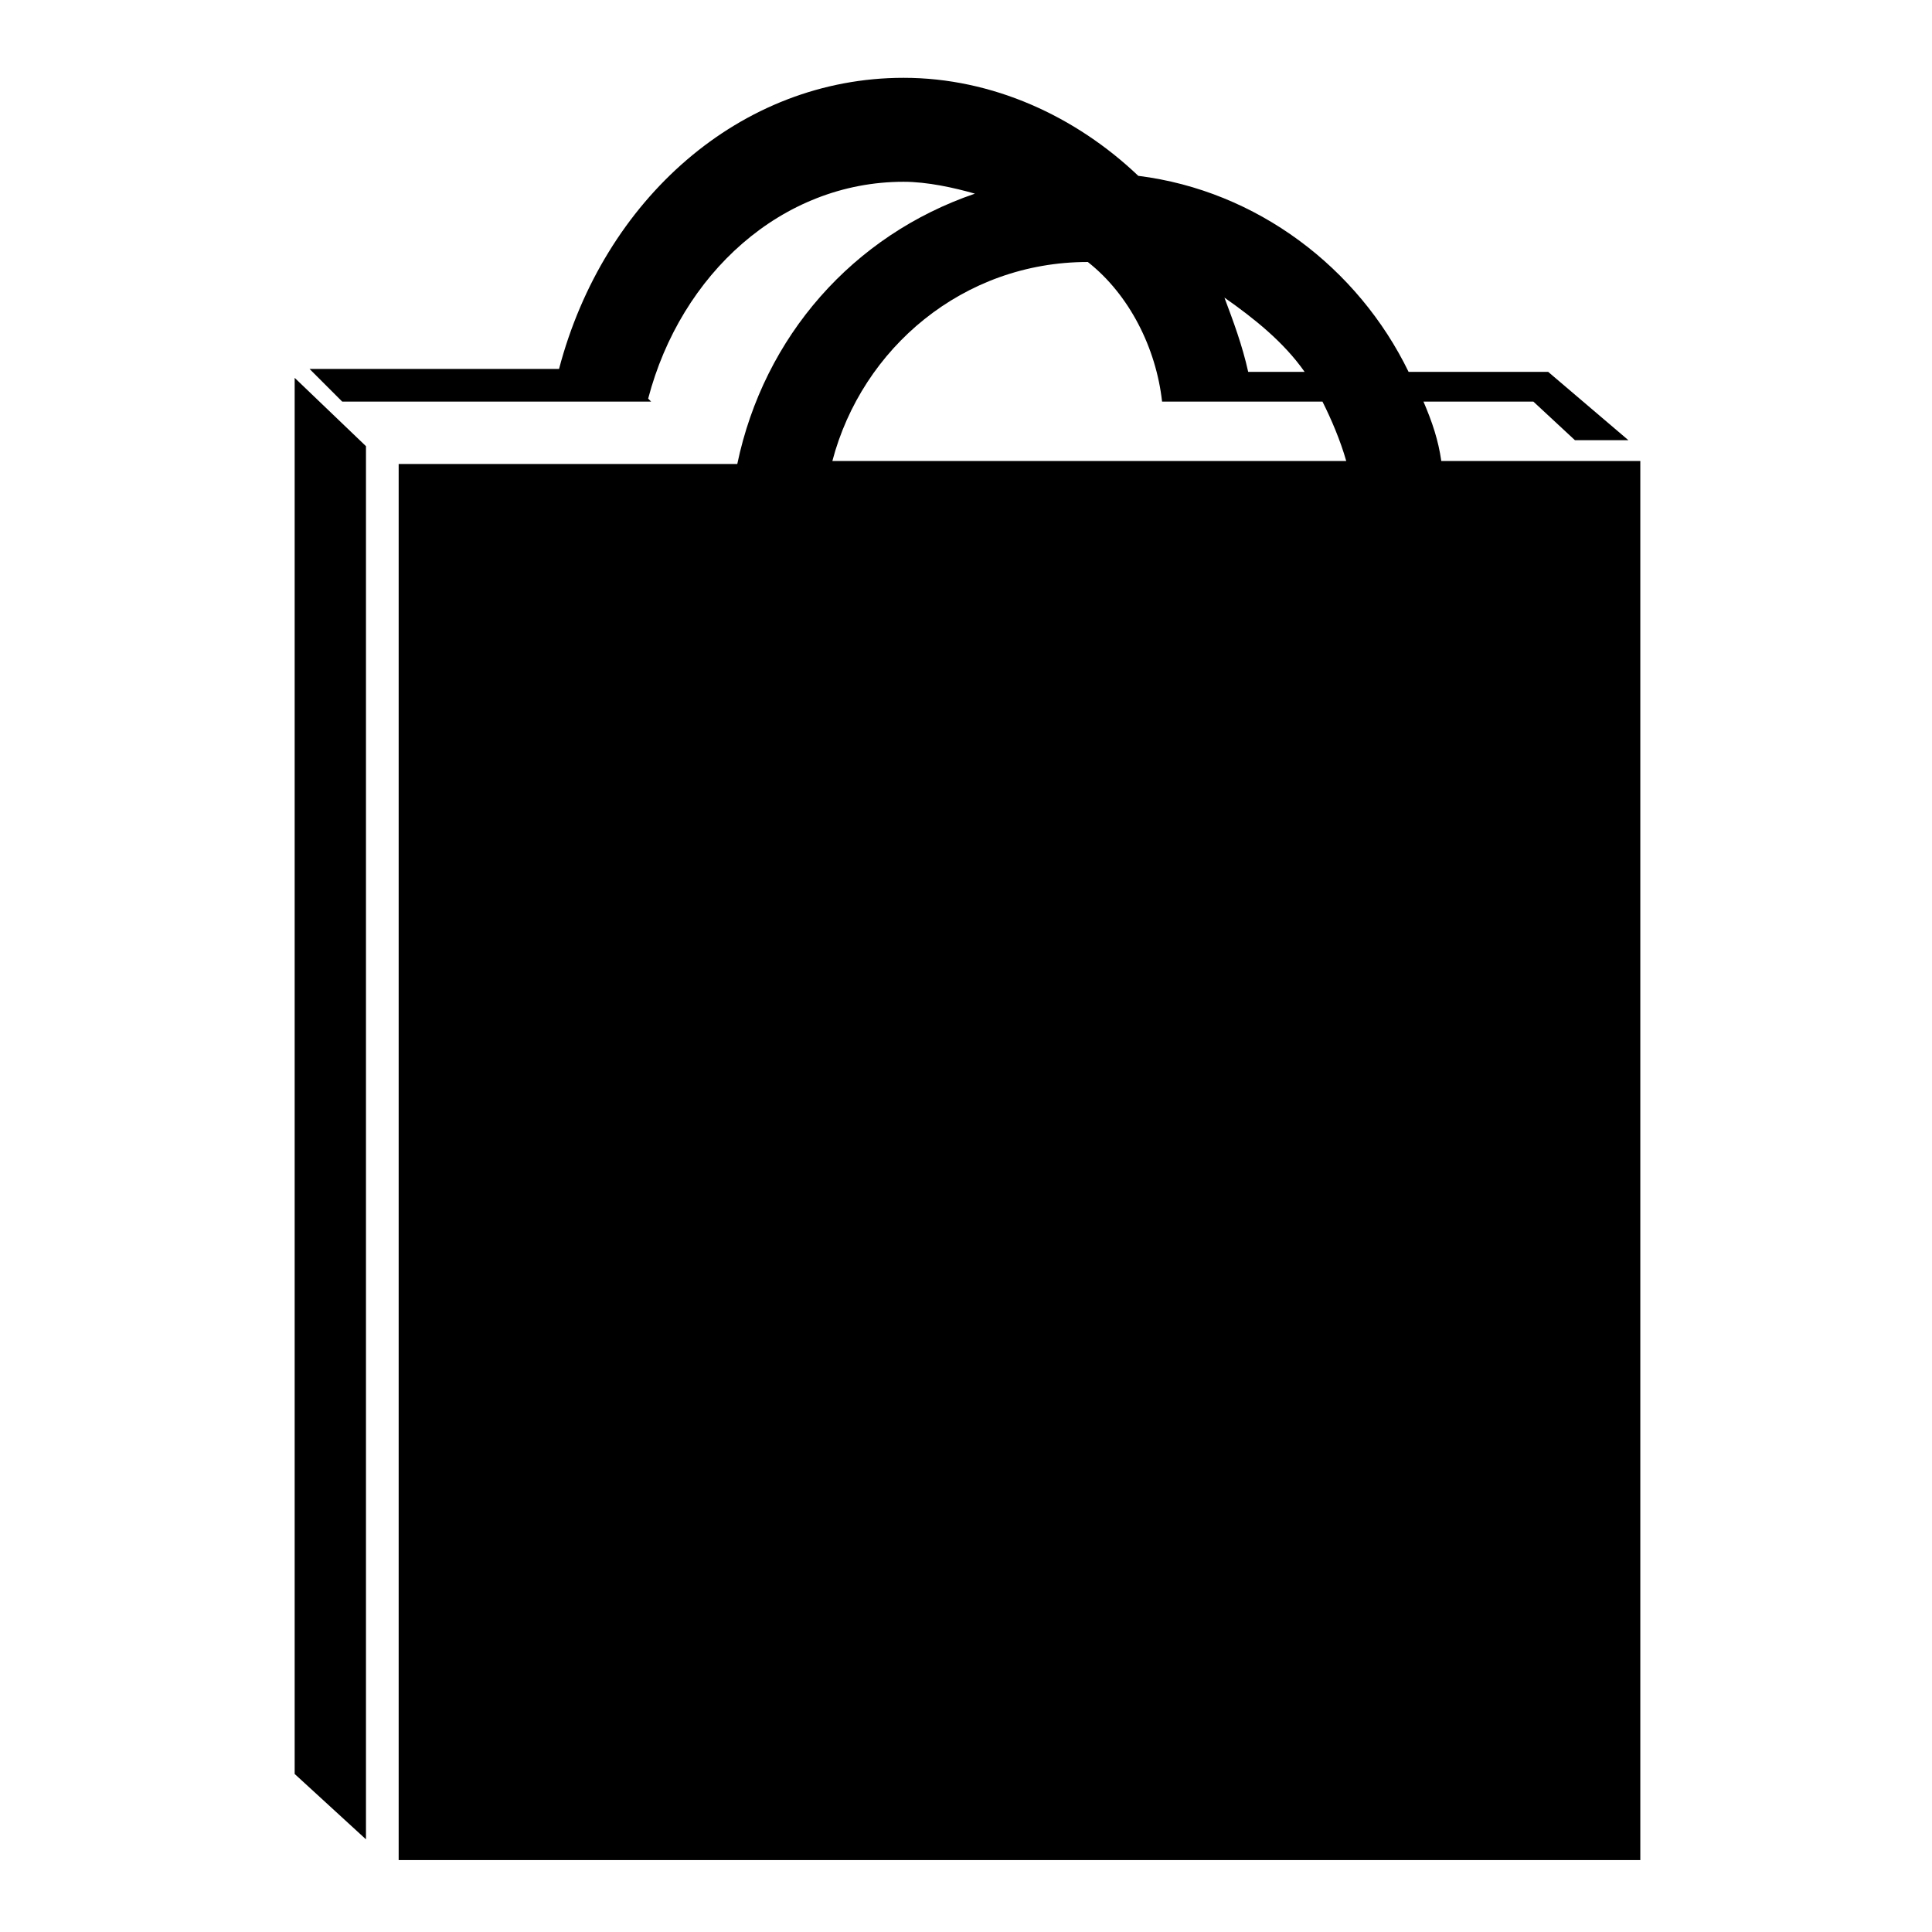
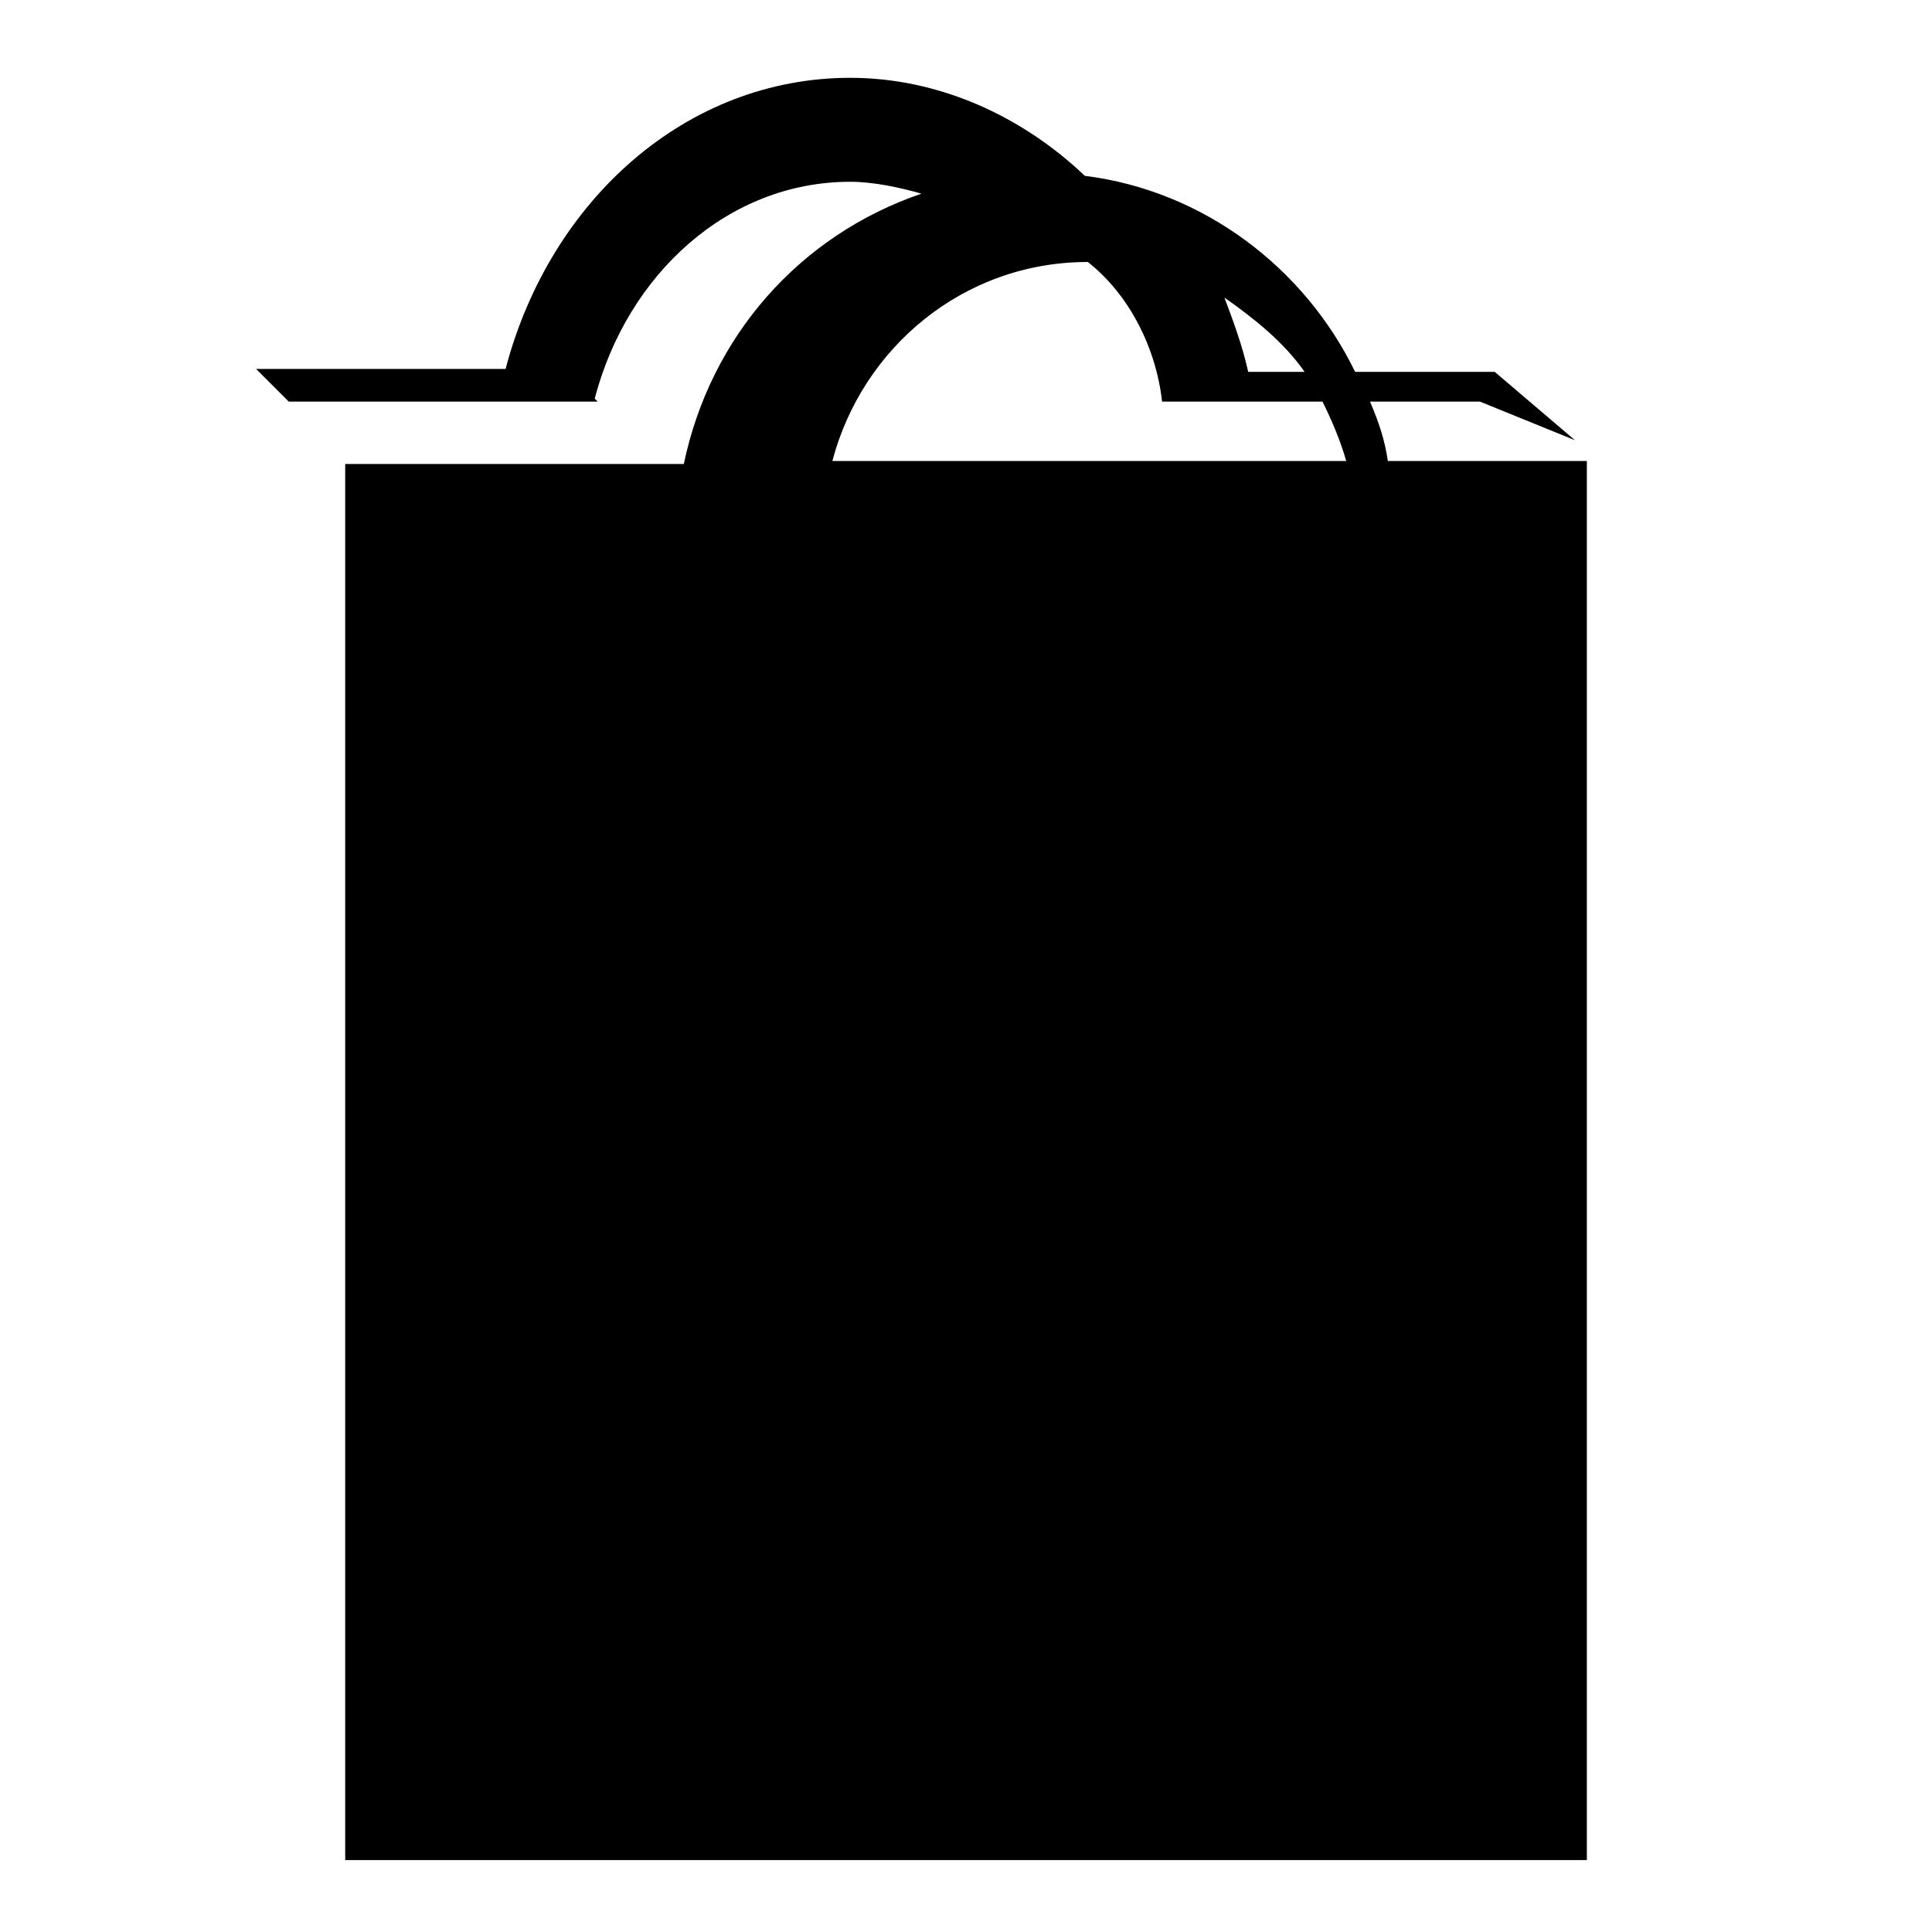
<svg xmlns="http://www.w3.org/2000/svg" fill="#000000" width="800px" height="800px" version="1.1" viewBox="144 144 512 512">
  <g>
-     <path d="m561.38 260.66h14.168l-21.254-18.105h-37c-13.383-27.551-40.148-48.02-71.637-51.957-16.531-15.742-38.574-25.977-62.188-25.977-43.297 0-79.508 32.273-91.316 77.145h-66.125l8.66 8.66h81.871l-0.789-0.789c8.66-33.062 35.426-57.465 67.699-57.465 6.297 0 13.383 1.574 18.895 3.148-32.273 11.02-55.891 37.785-62.977 71.637h-89.738v369.98h329.05v-370.77h-52.742c-0.789-5.512-2.363-10.234-4.723-15.742h29.125zm-71.637-18.105h-14.957c-1.574-7.086-3.938-13.383-6.297-19.68 7.871 5.508 15.746 11.809 21.254 19.68zm-125.16 23.617c7.871-29.914 34.637-52.742 67.699-52.742 11.02 8.66 18.105 22.828 19.68 37h42.508c2.363 4.723 4.723 10.234 6.297 15.742z" />
-     <path d="m222.09 614.12 18.895 17.32v-369.2l-18.895-18.105z" />
+     <path d="m561.38 260.66l-21.254-18.105h-37c-13.383-27.551-40.148-48.02-71.637-51.957-16.531-15.742-38.574-25.977-62.188-25.977-43.297 0-79.508 32.273-91.316 77.145h-66.125l8.66 8.66h81.871l-0.789-0.789c8.66-33.062 35.426-57.465 67.699-57.465 6.297 0 13.383 1.574 18.895 3.148-32.273 11.02-55.891 37.785-62.977 71.637h-89.738v369.98h329.05v-370.77h-52.742c-0.789-5.512-2.363-10.234-4.723-15.742h29.125zm-71.637-18.105h-14.957c-1.574-7.086-3.938-13.383-6.297-19.68 7.871 5.508 15.746 11.809 21.254 19.68zm-125.16 23.617c7.871-29.914 34.637-52.742 67.699-52.742 11.02 8.66 18.105 22.828 19.68 37h42.508c2.363 4.723 4.723 10.234 6.297 15.742z" />
  </g>
</svg>